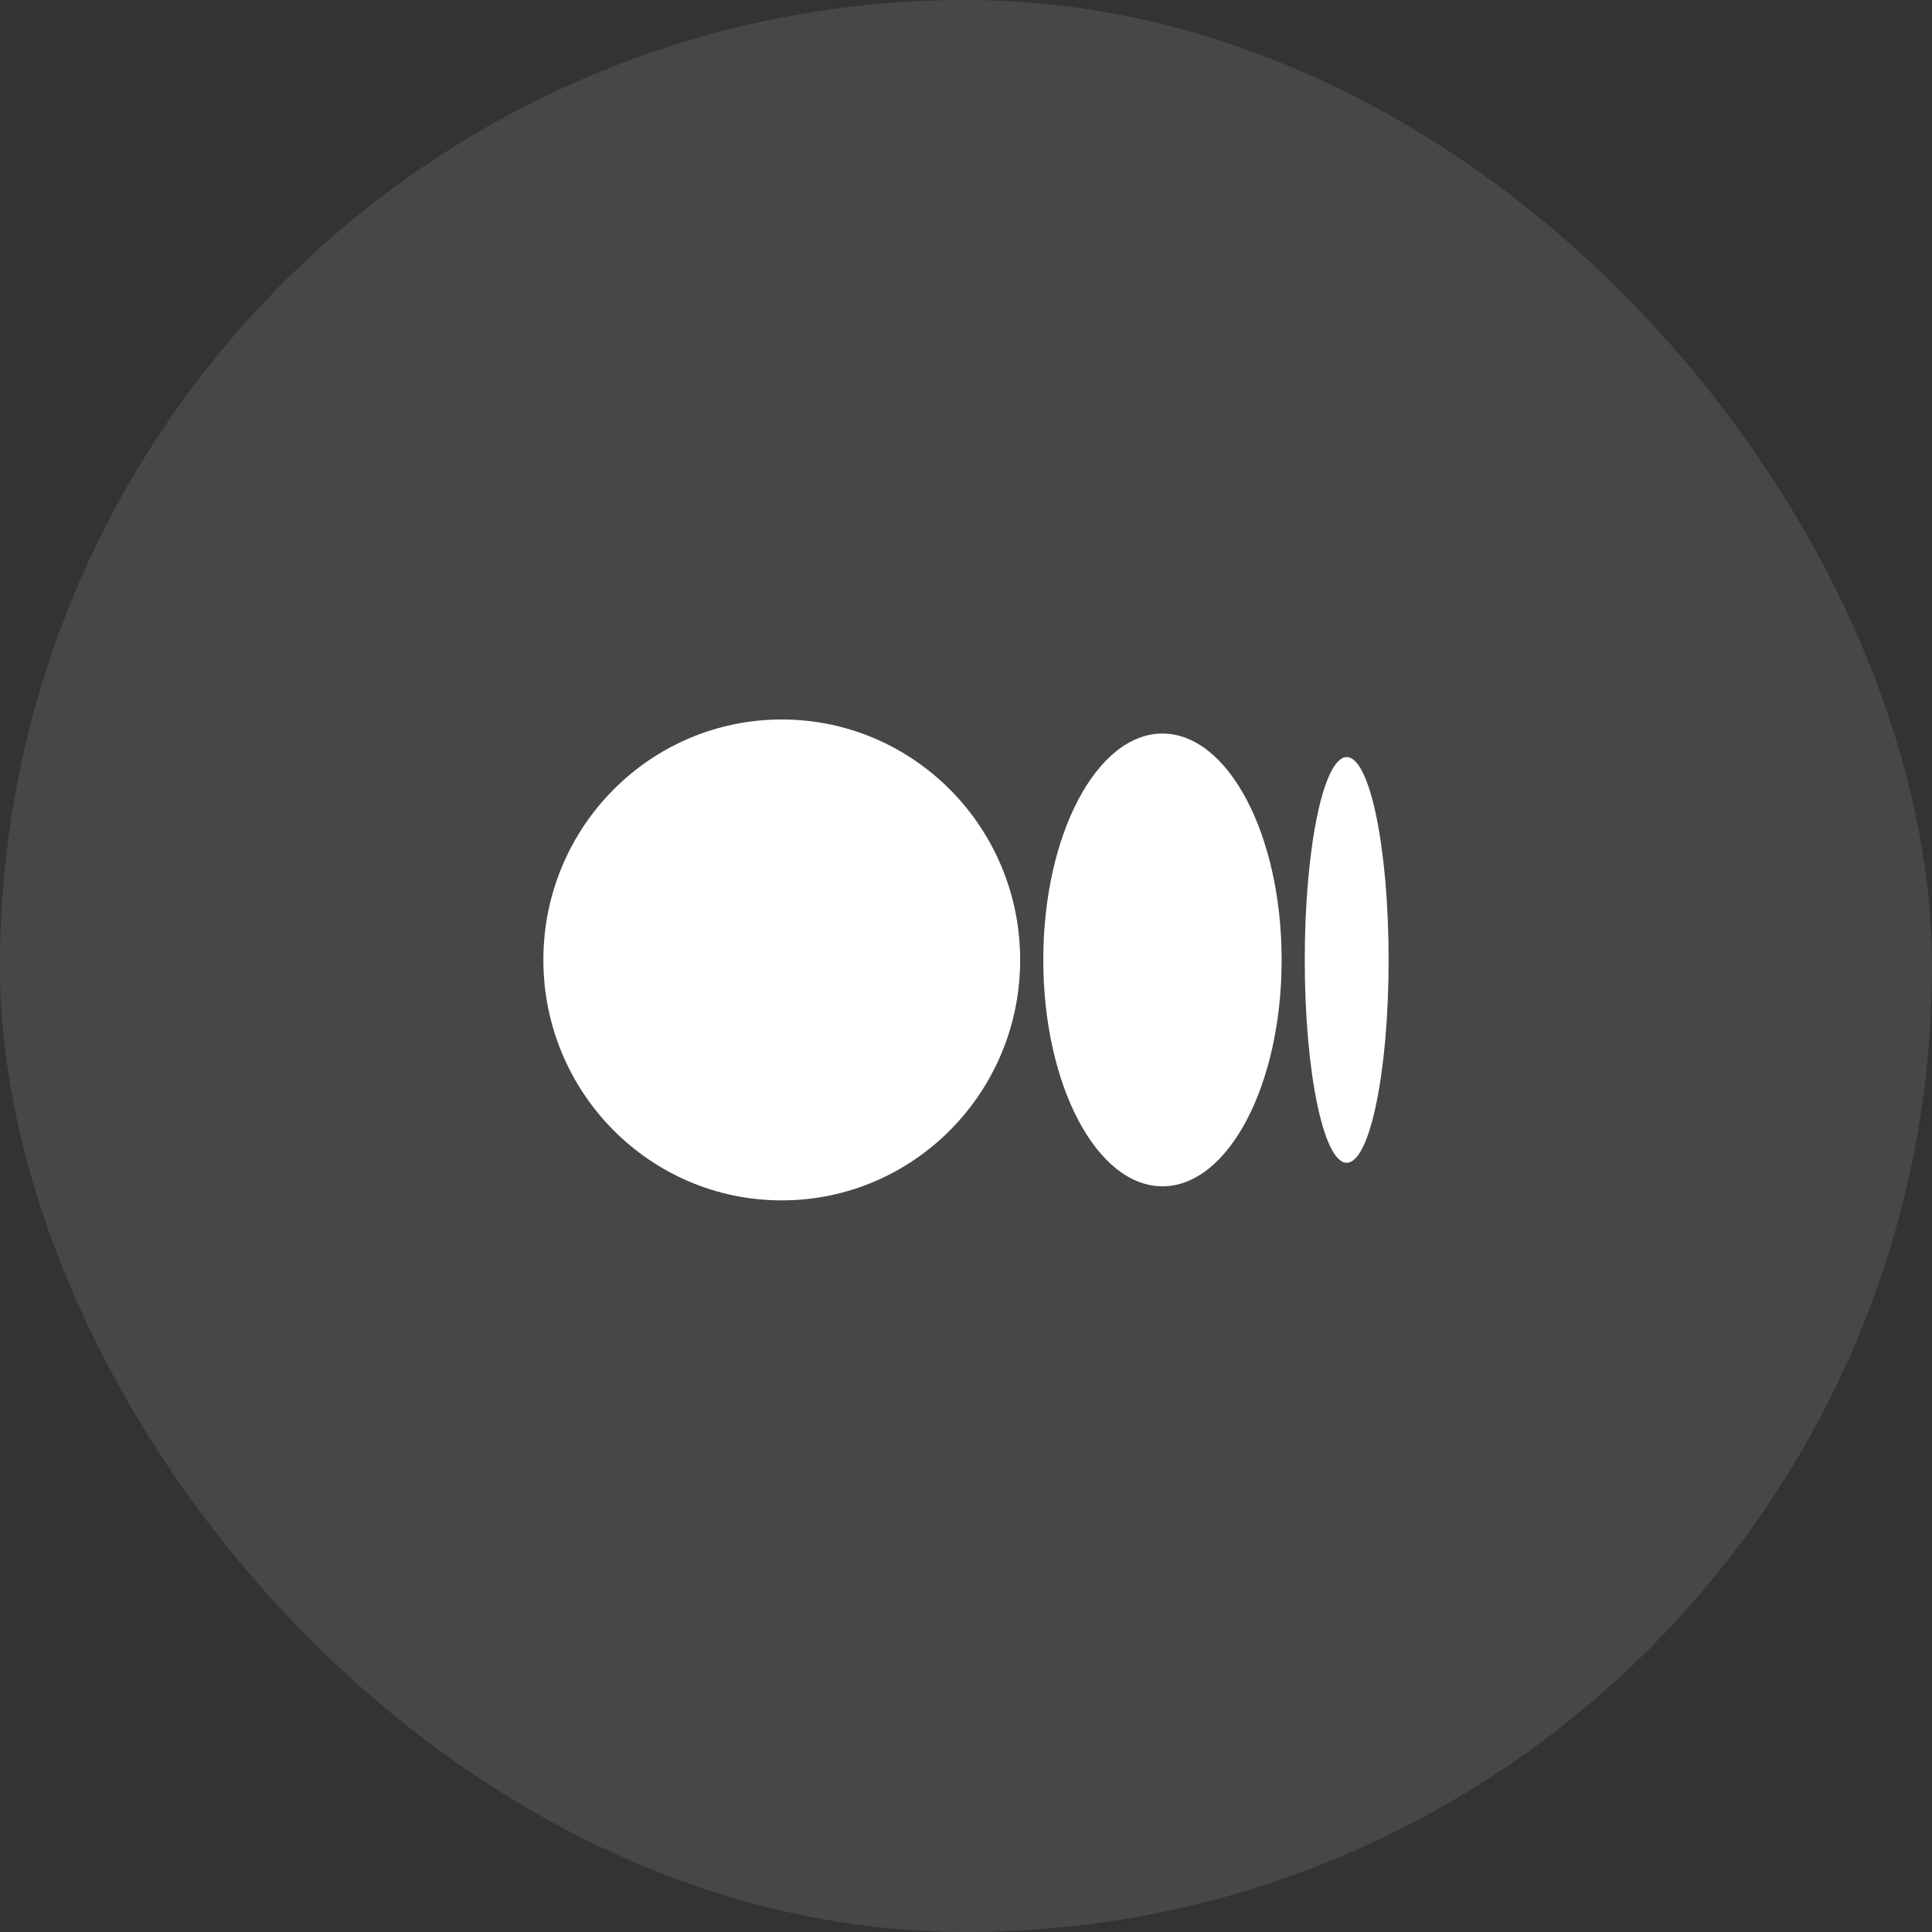
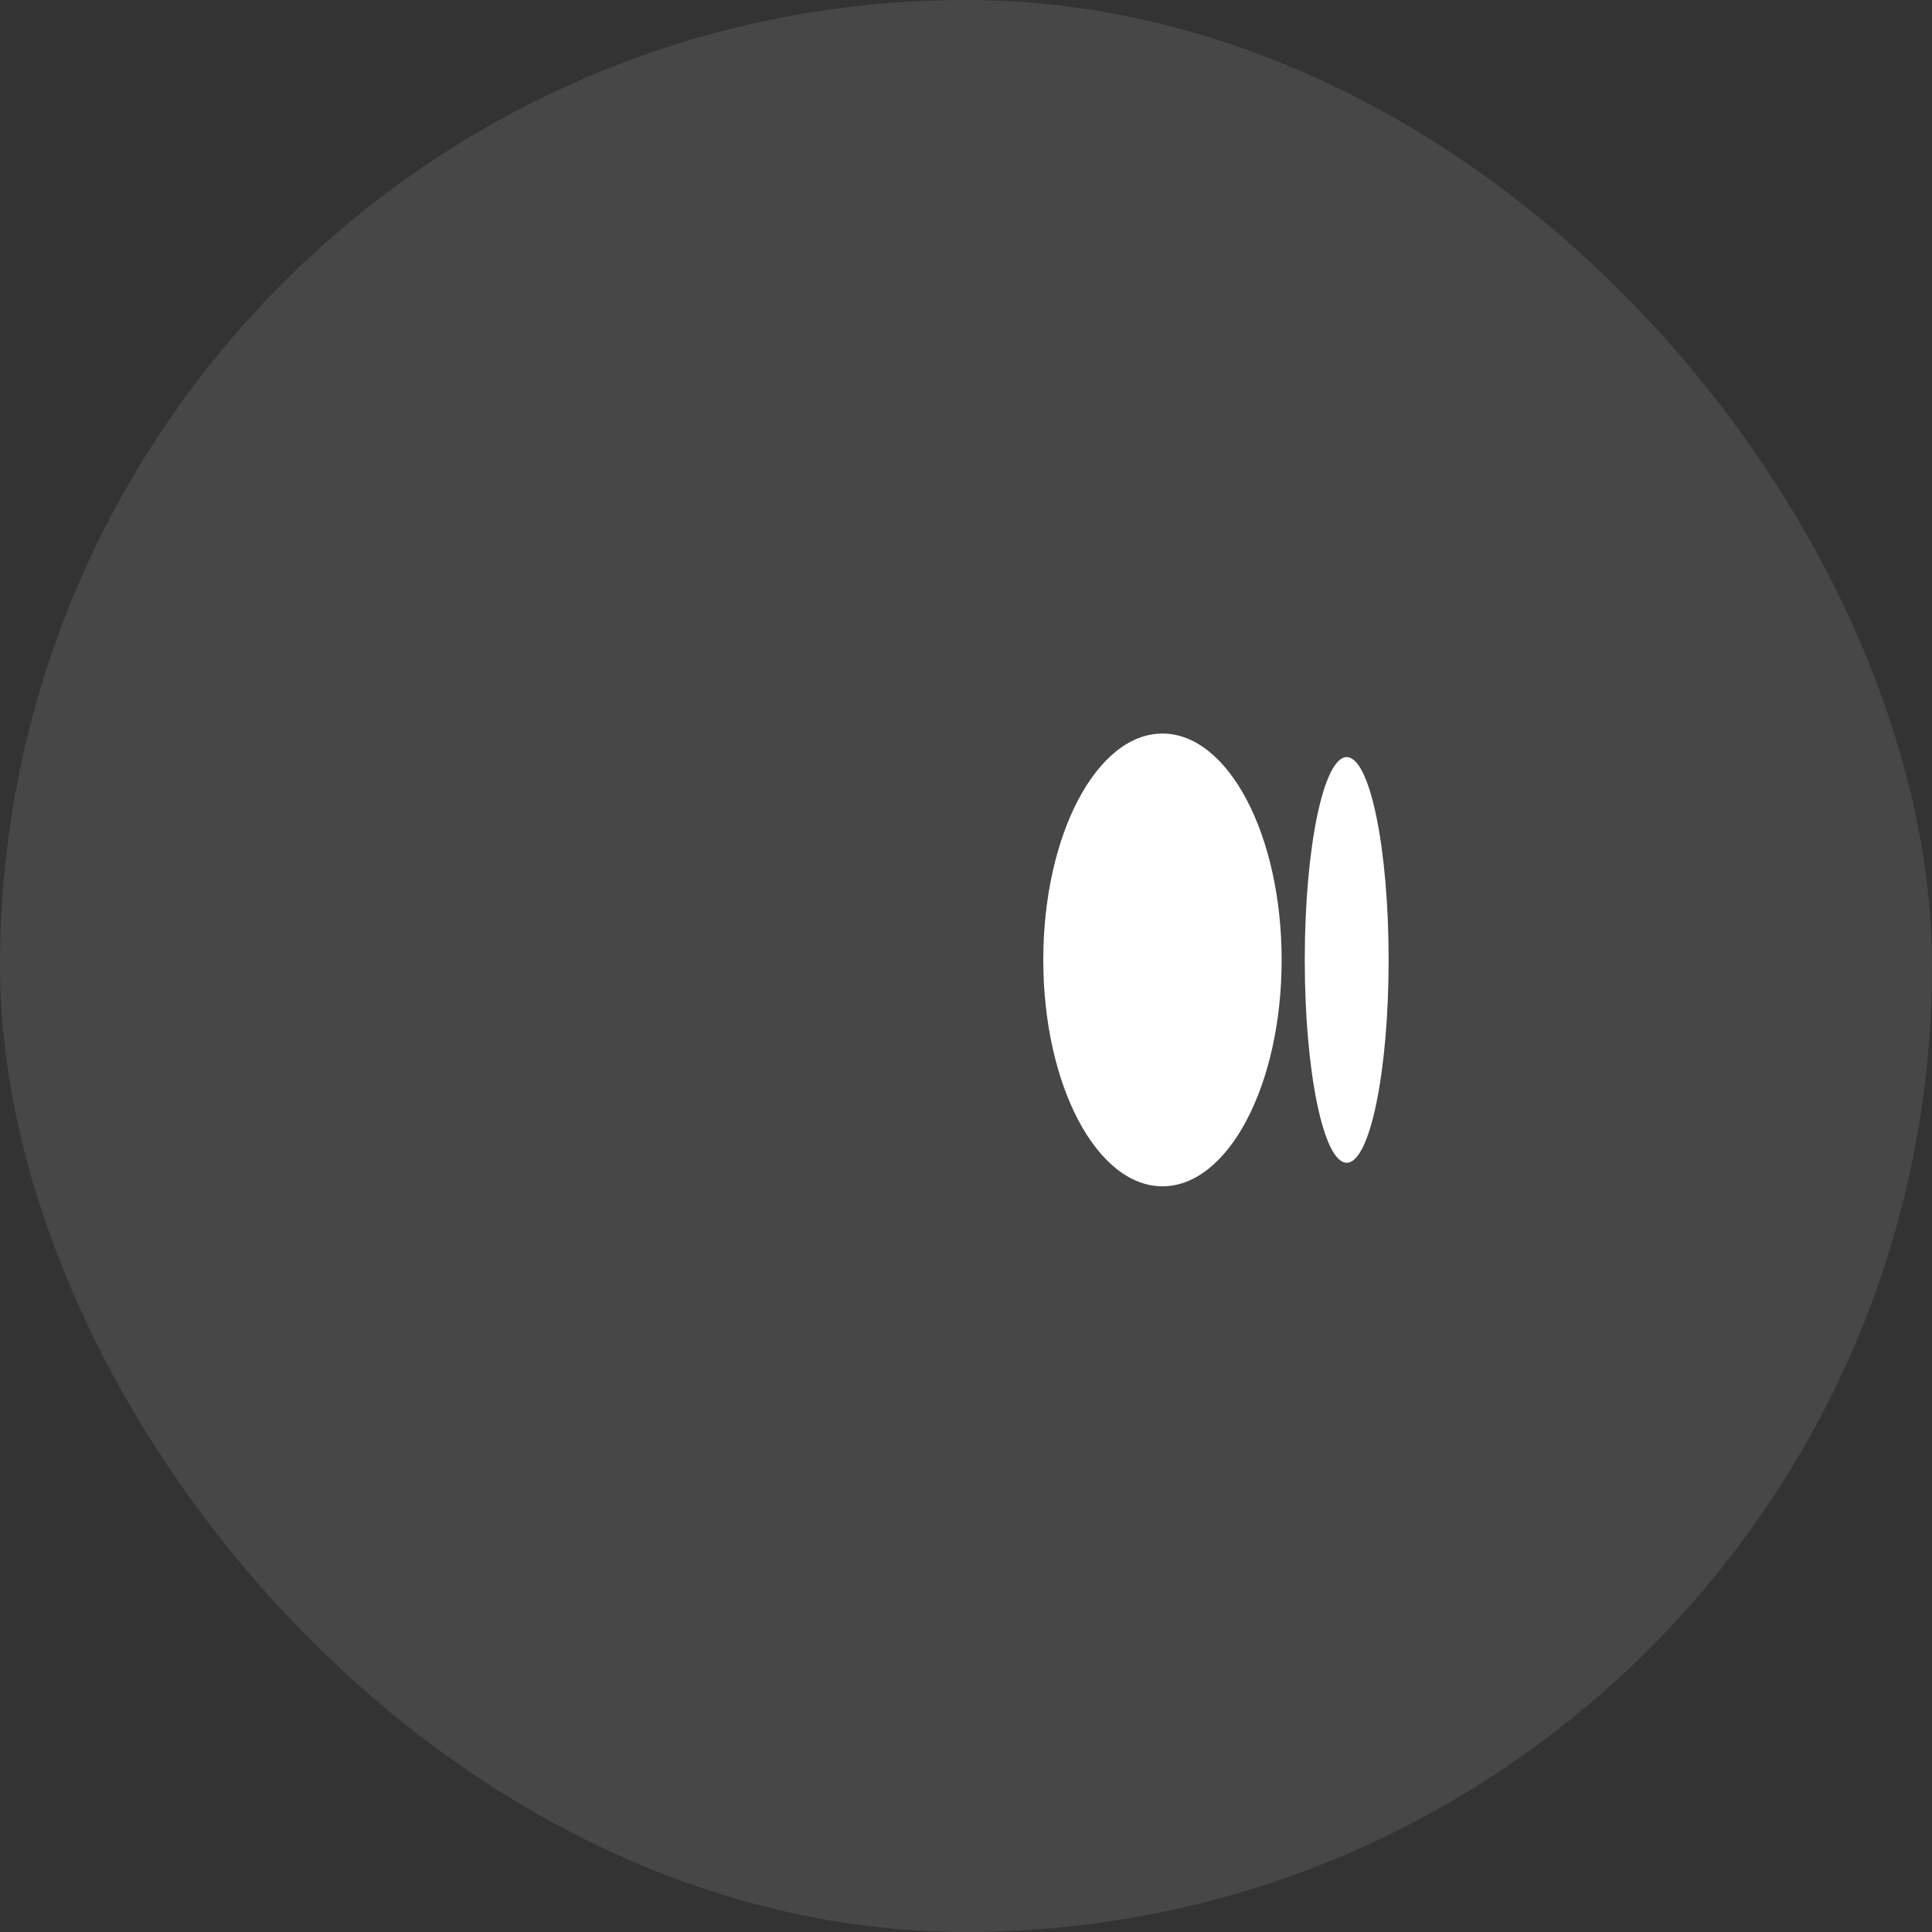
<svg xmlns="http://www.w3.org/2000/svg" width="32" height="32" viewBox="0 0 32 32" fill="none">
  <rect x="0" y="0" width="32" height="32" fill="#333333" stroke="none" />
  <rect width="32" height="32" rx="16" fill="white" fill-opacity="0.1" />
  <path d="M23 15.899C23 17.754 22.689 19.259 22.306 19.259C21.922 19.259 21.611 17.755 21.611 15.899C21.611 14.044 21.922 12.54 22.306 12.54C22.689 12.54 23 14.044 23 15.899Z" fill="white" />
  <path d="M21.228 15.899C21.228 17.97 20.344 19.649 19.254 19.649C18.164 19.649 17.28 17.97 17.28 15.899C17.28 13.829 18.164 12.15 19.254 12.15C20.344 12.15 21.228 13.829 21.228 15.899" fill="white" />
-   <path d="M16.897 15.899C16.897 18.099 15.129 19.882 12.948 19.882C10.768 19.882 9 18.099 9 15.899C9 13.7 10.768 11.917 12.948 11.917C15.129 11.917 16.897 13.7 16.897 15.899Z" fill="white" />
</svg>